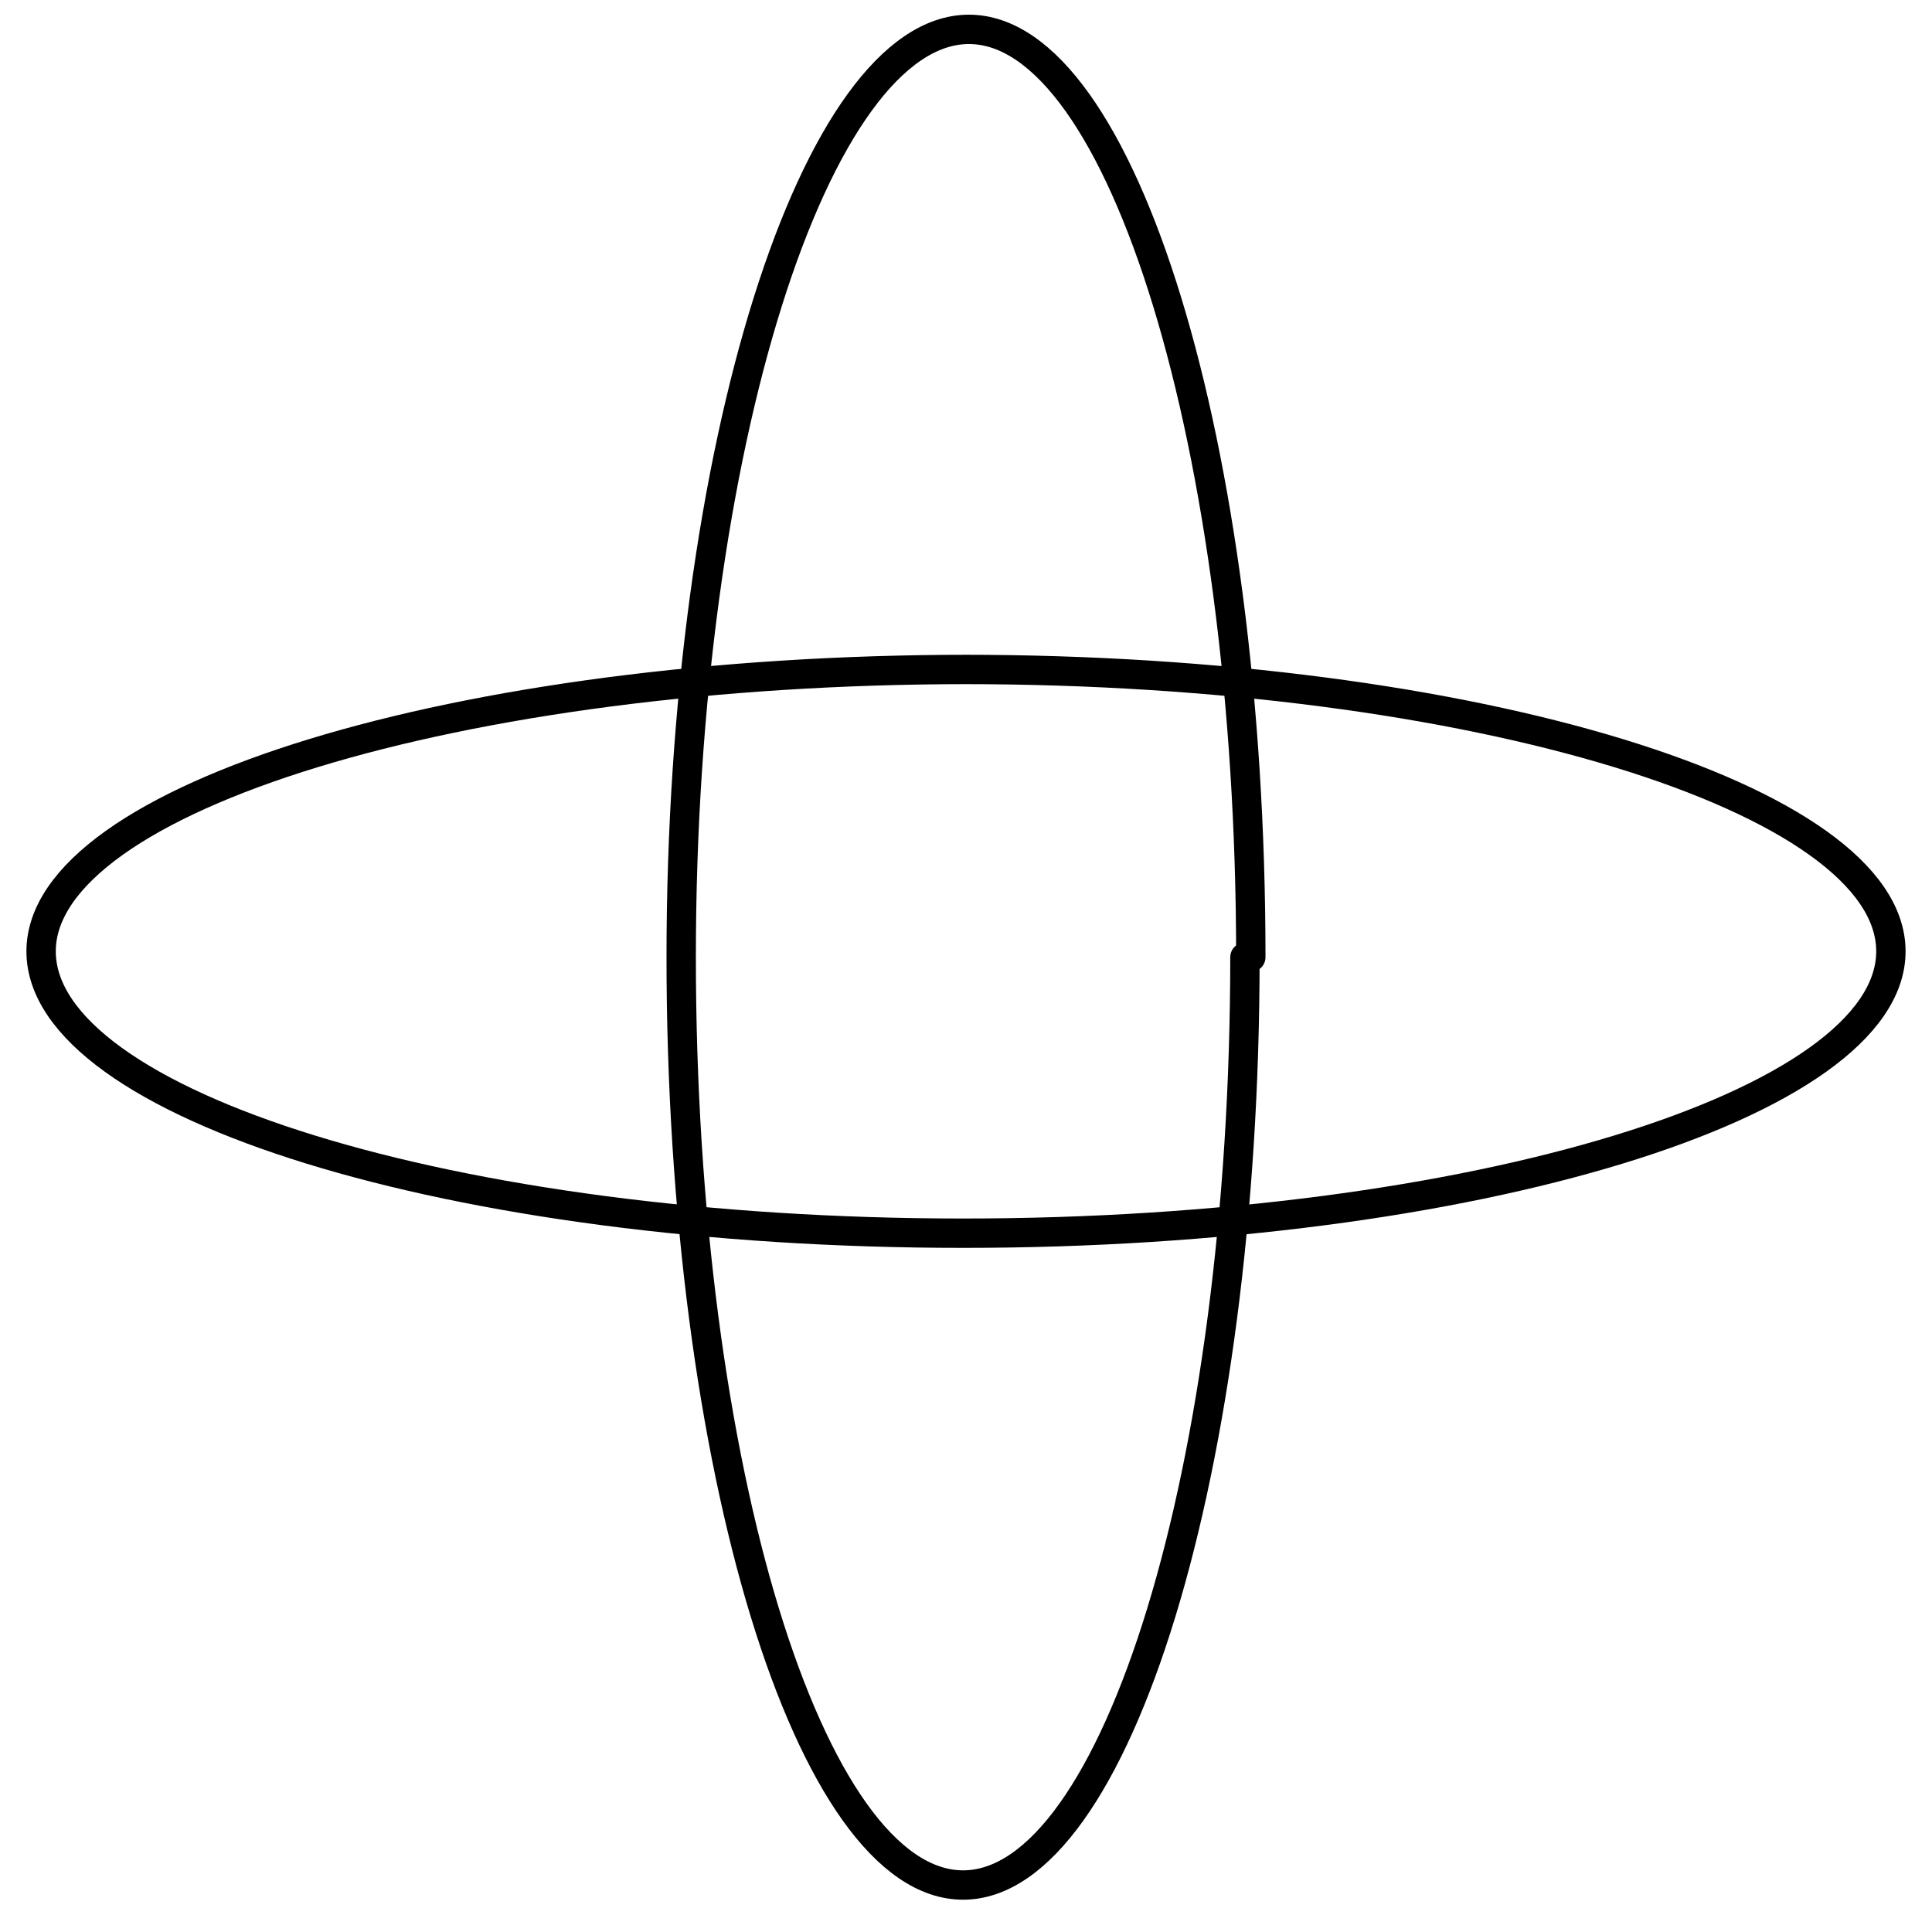
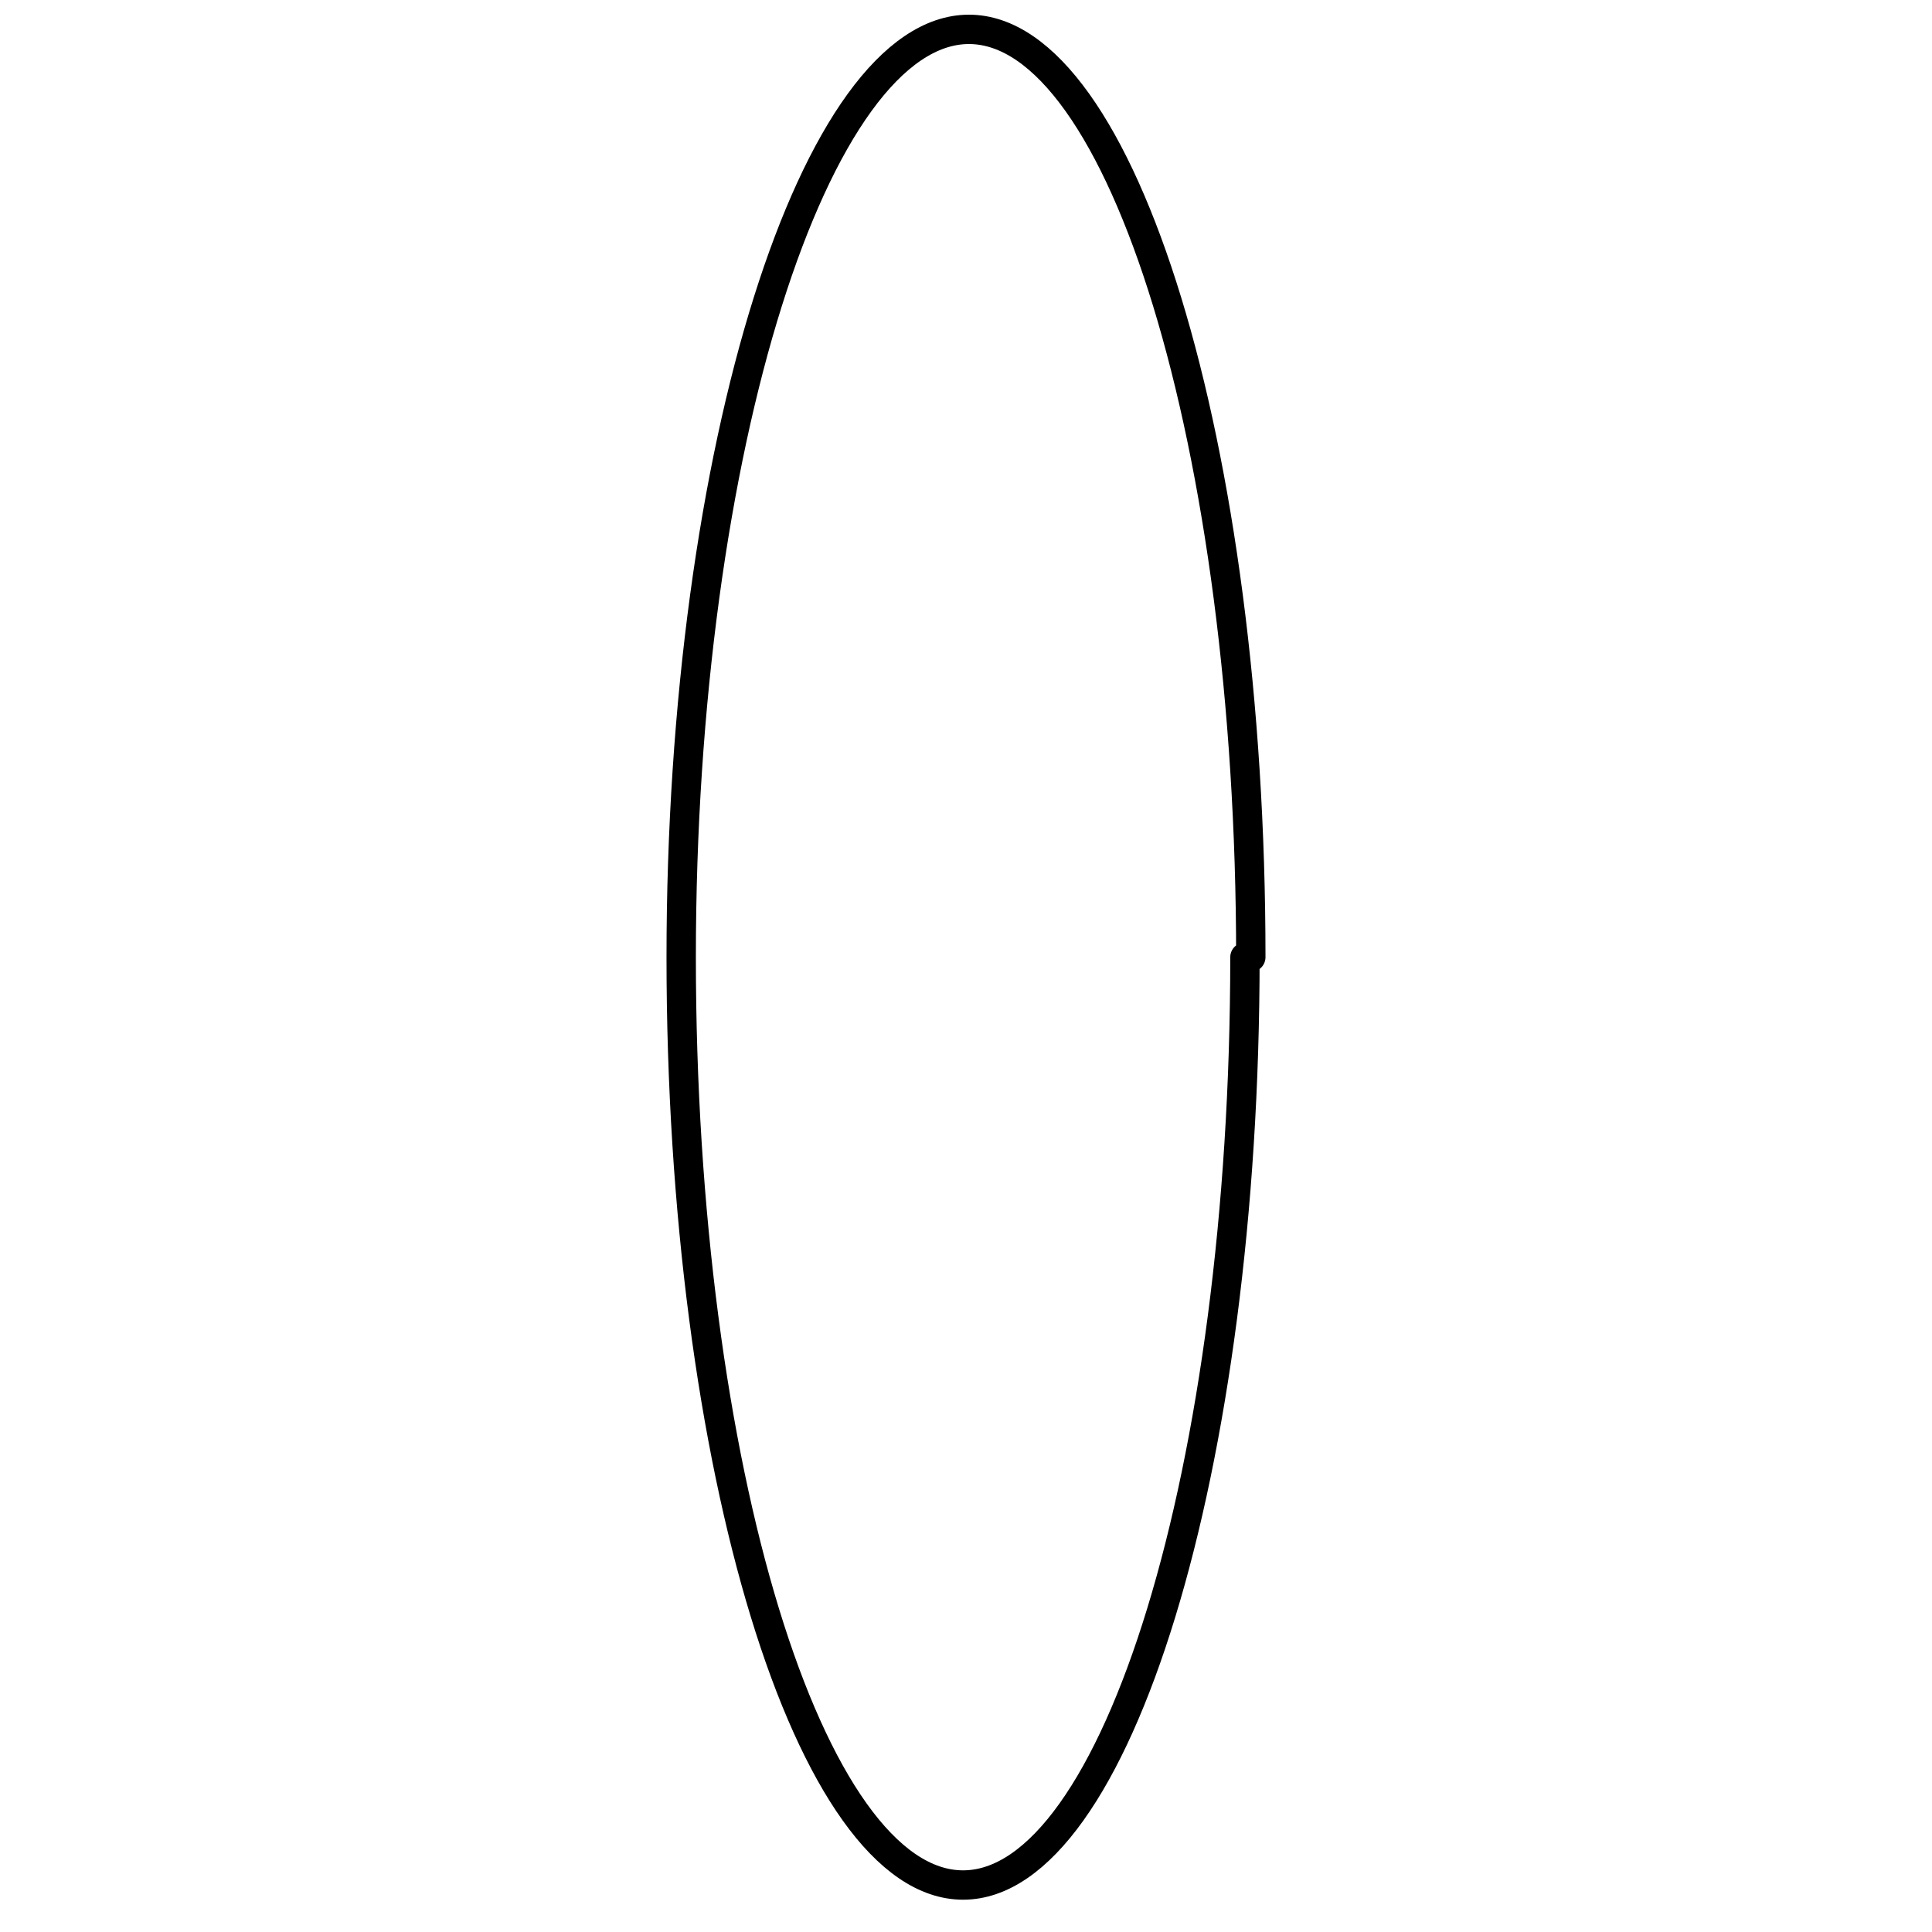
<svg xmlns="http://www.w3.org/2000/svg" id="Layer_1" version="1.1" viewBox="0 0 32.9 32.9">
  <defs>
    <style>
      .st0 {
        fill: none;
        stroke: #000;
        stroke-linecap: round;
        stroke-linejoin: round;
        stroke-width: .5px;
      }
    </style>
  </defs>
-   <path class="st0" d="M16.4,11.4c8.7,0,15.8,2.2,15.8,4.8s-7.1,4.8-15.8,4.8S.7,18.8.7,16.2s7.1-4.8,15.8-4.8h0Z" />
  <path class="st0" d="M21.2,16.3c0,8.7-2.2,15.8-4.8,15.8s-4.8-7.1-4.8-15.8S13.9.5,16.5.5s4.8,7.1,4.8,15.8Z" />
</svg>